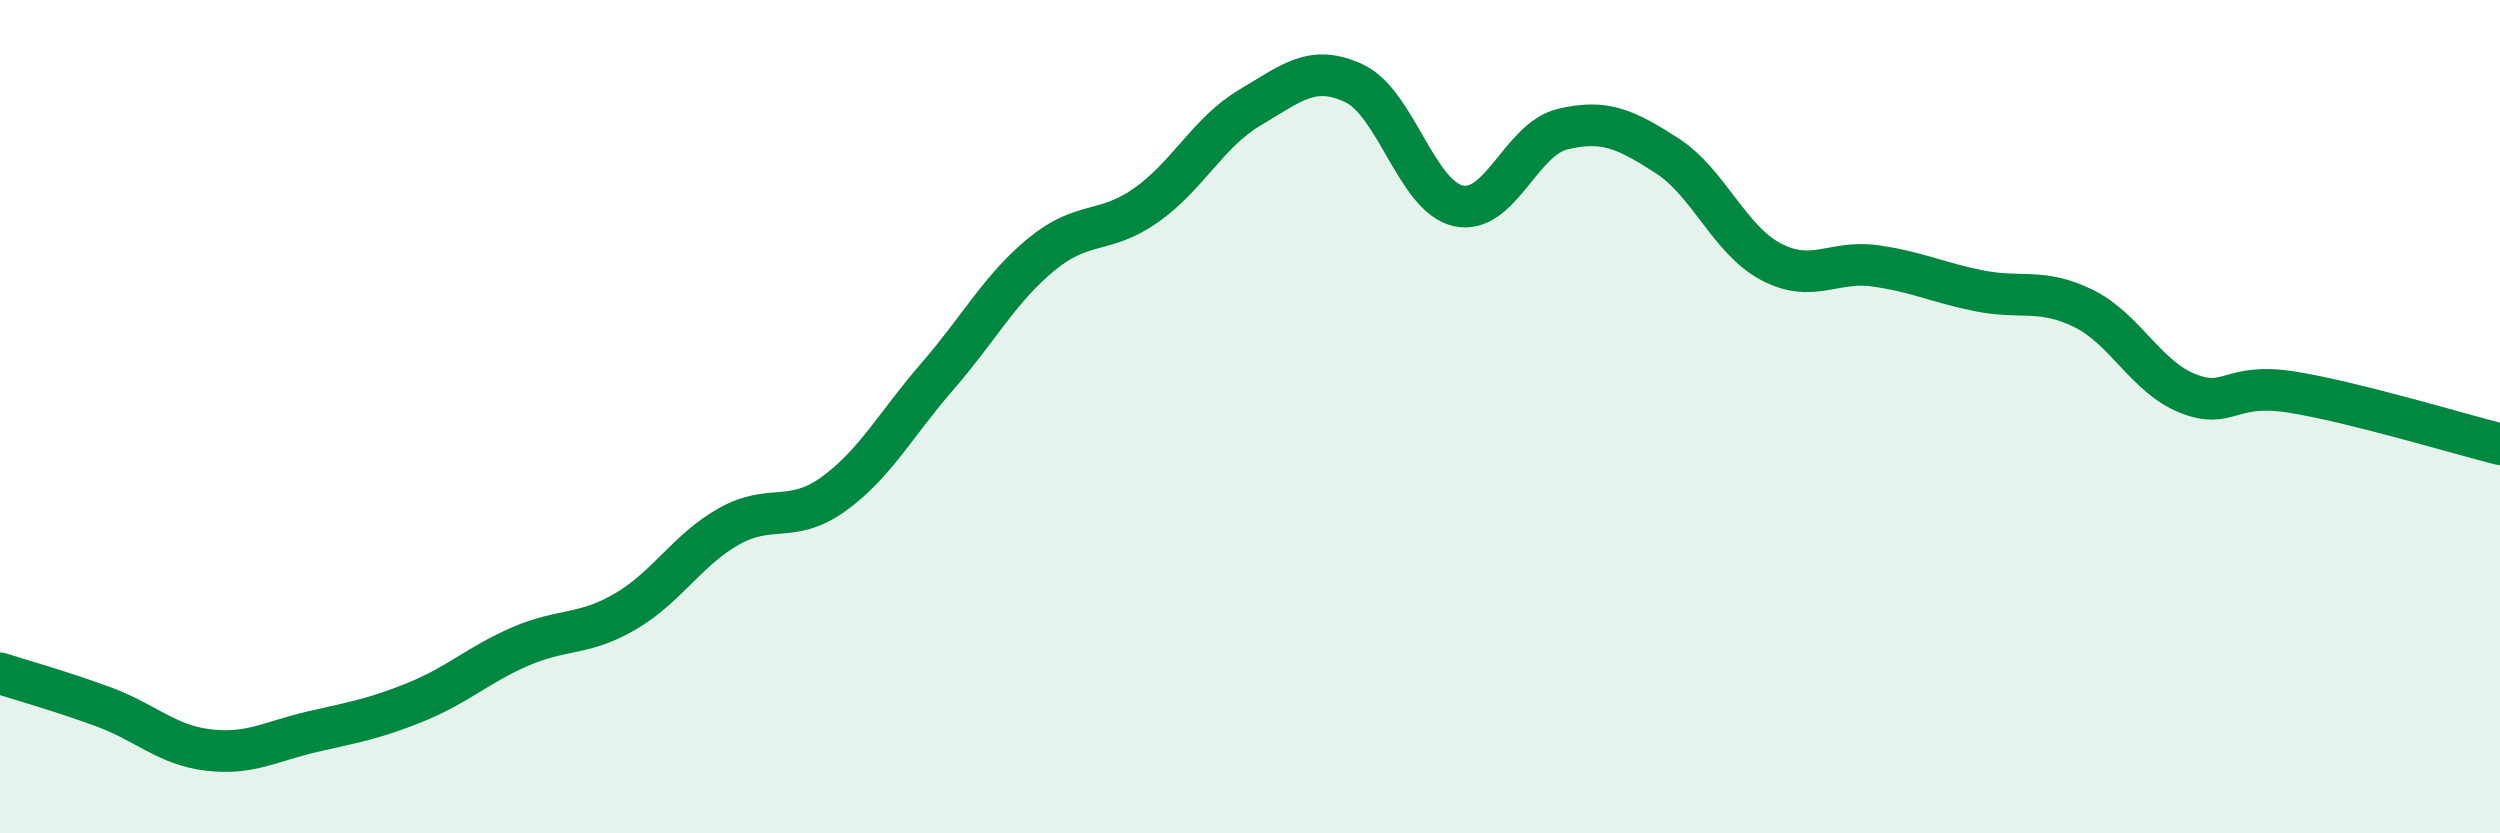
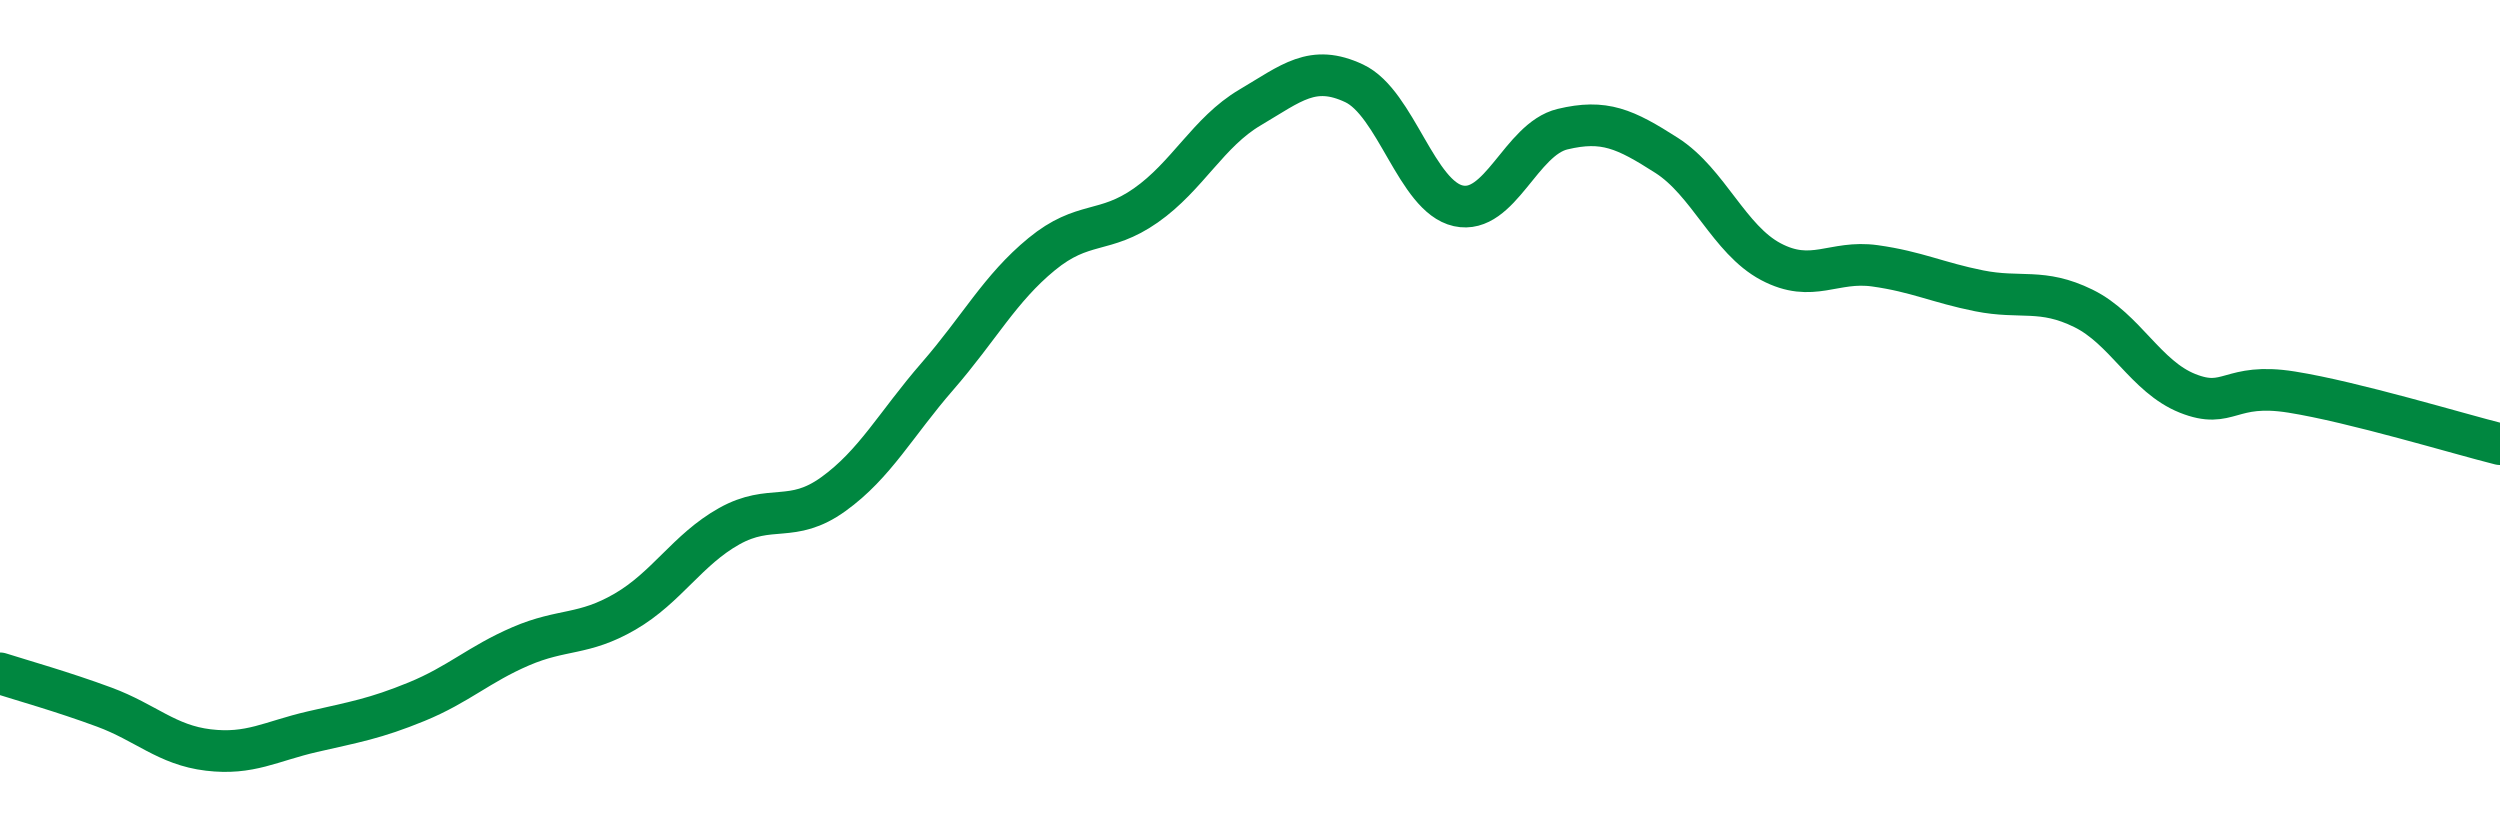
<svg xmlns="http://www.w3.org/2000/svg" width="60" height="20" viewBox="0 0 60 20">
-   <path d="M 0,16.16 C 0.5,16.32 1.5,16.6 2.5,16.97 C 3.5,17.34 4,17.88 5,18 C 6,18.12 6.5,17.79 7.5,17.56 C 8.5,17.33 9,17.25 10,16.84 C 11,16.43 11.5,15.94 12.5,15.51 C 13.5,15.08 14,15.26 15,14.68 C 16,14.1 16.5,13.19 17.5,12.63 C 18.5,12.07 19,12.58 20,11.86 C 21,11.14 21.5,10.18 22.5,9.03 C 23.5,7.88 24,6.92 25,6.1 C 26,5.28 26.5,5.63 27.5,4.93 C 28.5,4.23 29,3.17 30,2.58 C 31,1.99 31.5,1.53 32.5,2 C 33.5,2.47 34,4.72 35,4.94 C 36,5.16 36.5,3.34 37.5,3.1 C 38.5,2.86 39,3.09 40,3.73 C 41,4.37 41.5,5.75 42.5,6.28 C 43.5,6.81 44,6.24 45,6.38 C 46,6.52 46.5,6.78 47.5,6.98 C 48.5,7.18 49,6.91 50,7.4 C 51,7.89 51.5,9.04 52.5,9.44 C 53.5,9.84 53.5,9.17 55,9.41 C 56.5,9.65 59,10.41 60,10.66L60 20L0 20Z" fill="#008740" opacity="0.1" stroke-linecap="round" stroke-linejoin="round" />
  <path d="M 0,16.16 C 0.5,16.32 1.5,16.6 2.5,16.97 C 3.5,17.34 4,17.88 5,18 C 6,18.12 6.5,17.79 7.5,17.56 C 8.5,17.33 9,17.25 10,16.84 C 11,16.43 11.5,15.94 12.5,15.51 C 13.5,15.08 14,15.26 15,14.68 C 16,14.1 16.5,13.19 17.5,12.63 C 18.5,12.07 19,12.58 20,11.86 C 21,11.14 21.5,10.18 22.5,9.03 C 23.5,7.88 24,6.92 25,6.1 C 26,5.28 26.5,5.63 27.5,4.93 C 28.5,4.23 29,3.17 30,2.58 C 31,1.99 31.5,1.53 32.5,2 C 33.5,2.47 34,4.72 35,4.94 C 36,5.16 36.5,3.34 37.5,3.1 C 38.5,2.86 39,3.09 40,3.73 C 41,4.37 41.5,5.75 42.5,6.28 C 43.5,6.81 44,6.24 45,6.38 C 46,6.52 46.5,6.78 47.5,6.98 C 48.5,7.18 49,6.91 50,7.4 C 51,7.89 51.5,9.04 52.5,9.44 C 53.5,9.84 53.5,9.17 55,9.41 C 56.5,9.65 59,10.41 60,10.66" stroke="#008740" stroke-width="1" fill="none" stroke-linecap="round" stroke-linejoin="round" />
</svg>